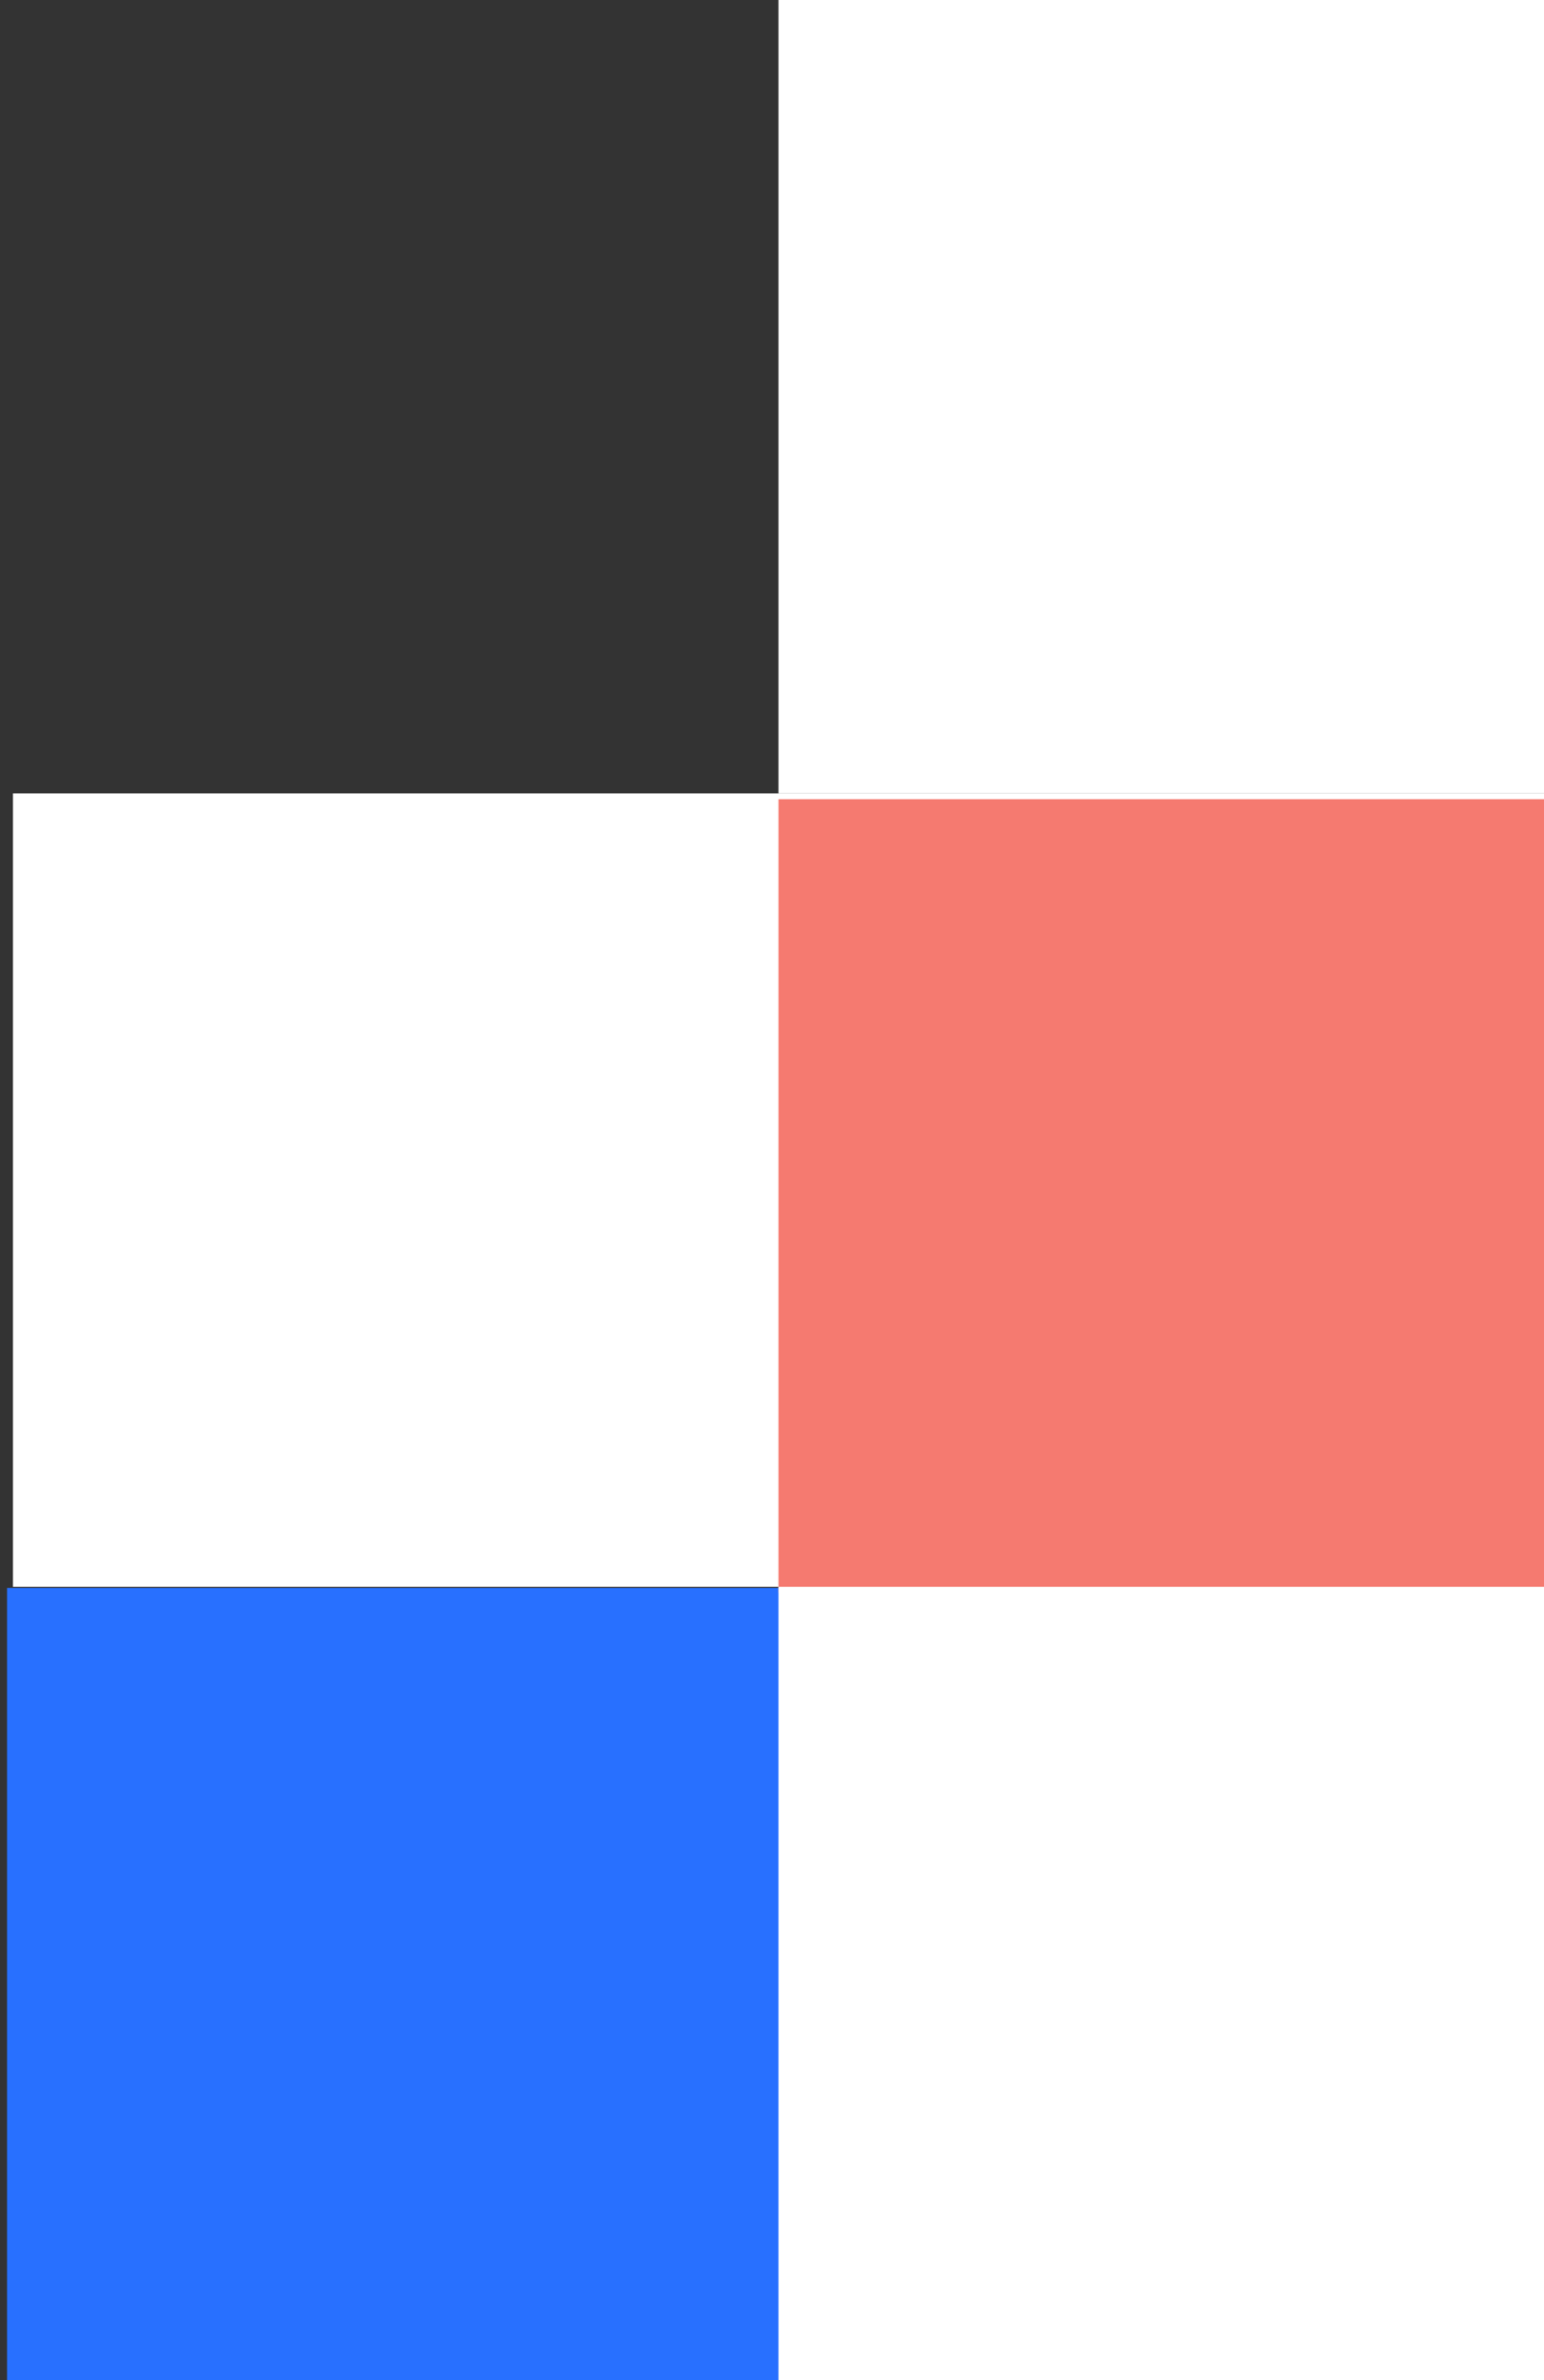
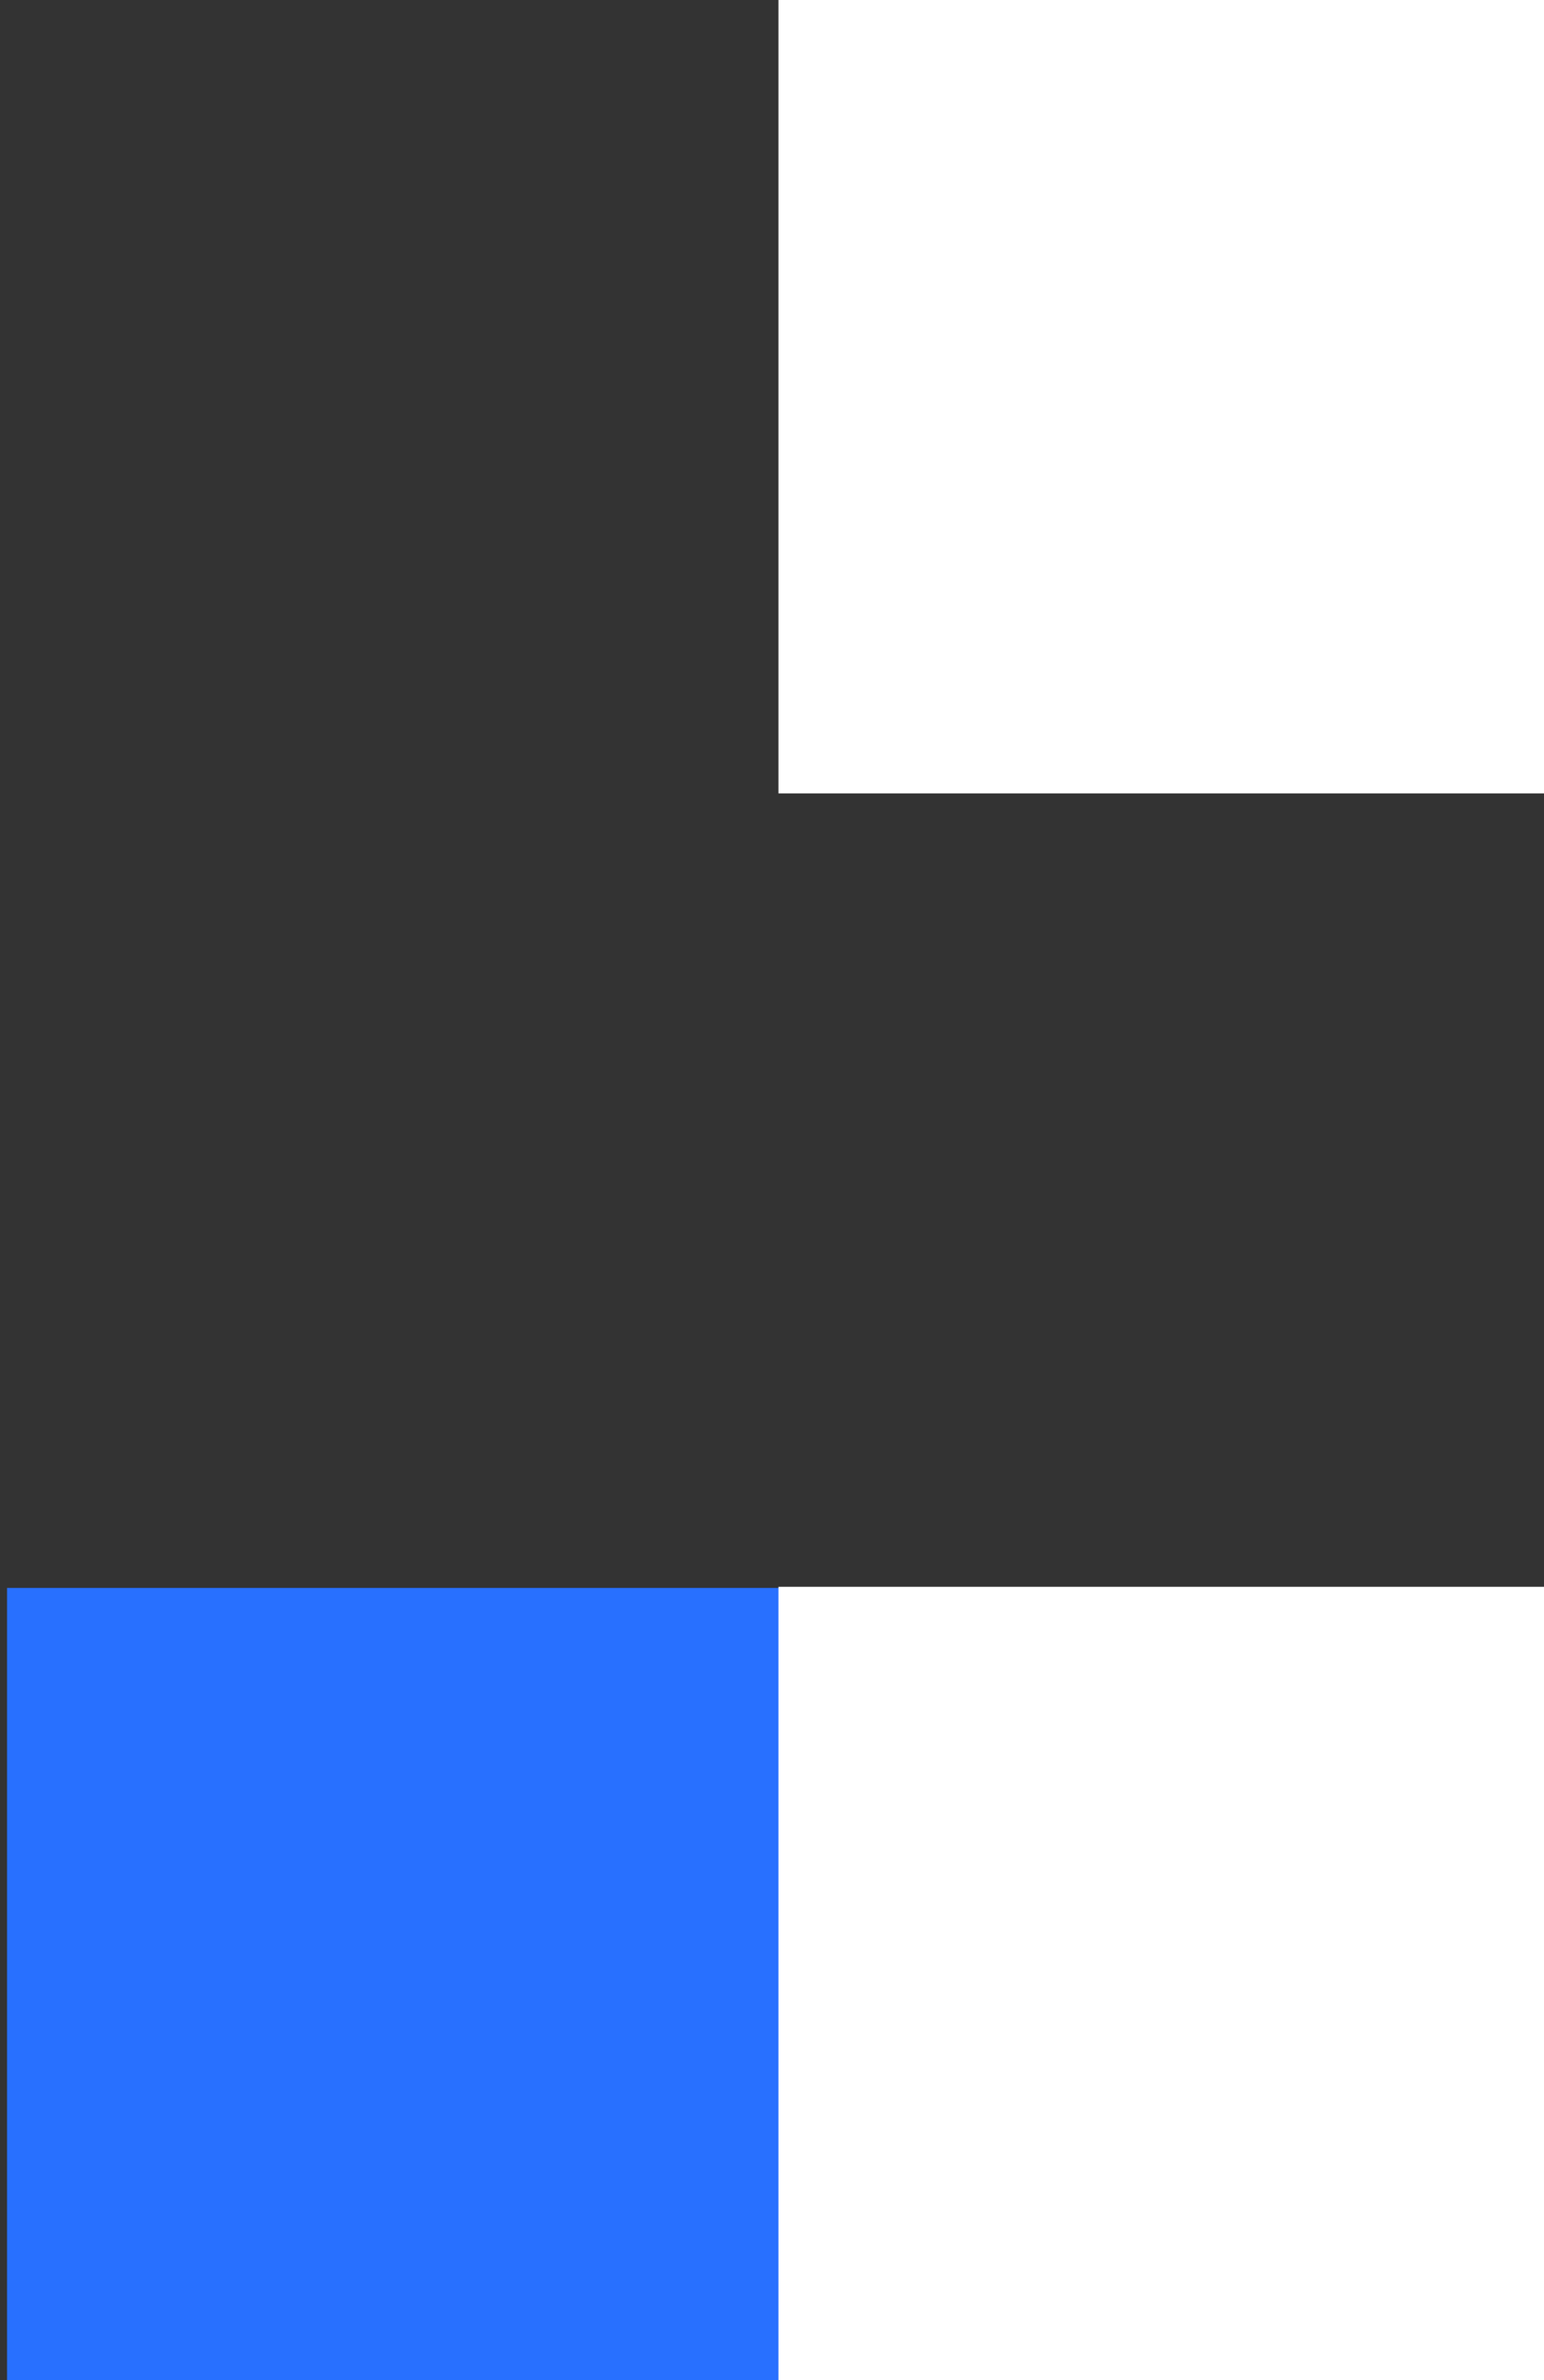
<svg xmlns="http://www.w3.org/2000/svg" width="37" height="57" viewBox="0 0 37 57" fill="none">
  <rect x="0" y="0" width="37" height="57" fill="#333333" stroke="none" />
  <rect x="37" y="57" width="36.831" height="18.973" transform="rotate(180 37 57)" fill="#2870FF" />
-   <rect x="37" y="38" width="36.69" height="19" transform="rotate(180 37 38)" fill="white" />
  <rect x="37" y="19" width="18.345" height="19" transform="rotate(180 37 19)" fill="white" />
-   <rect x="37" y="38.139" width="18.345" height="19" transform="rotate(180 37 38.139)" fill="#F57A70" />
  <rect x="37" y="57" width="18.345" height="19" transform="rotate(180 37 57)" fill="white" />
</svg>